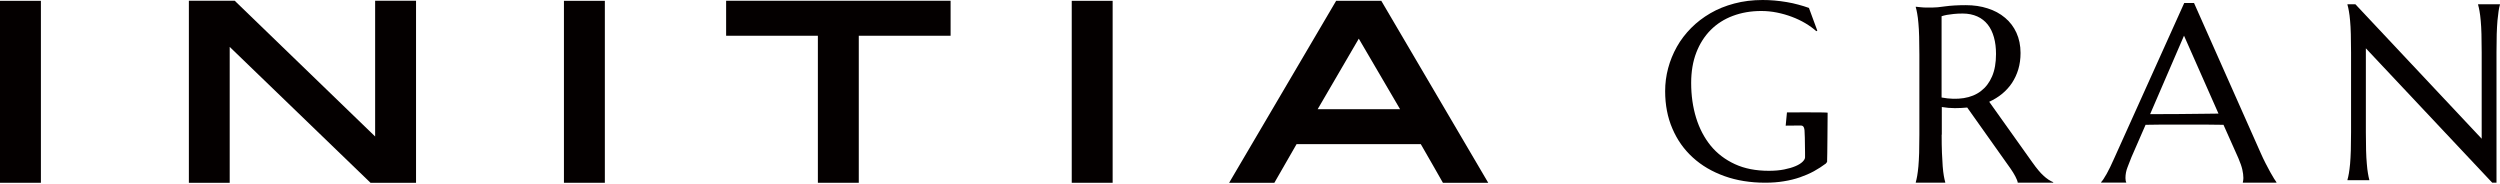
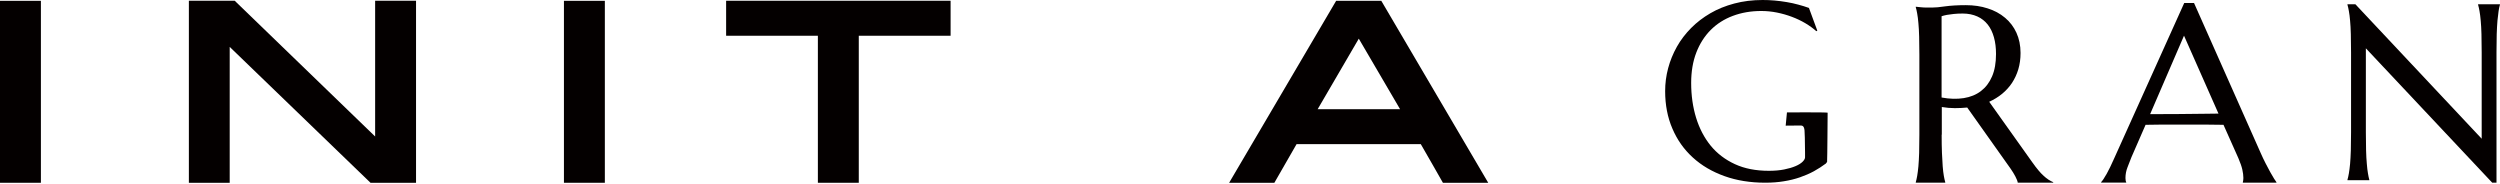
<svg xmlns="http://www.w3.org/2000/svg" width="681" height="50" viewBox="0 0 681 50" fill="none">
  <path d="M11.142 0.224H0V49.786H11.142V0.224Z" fill="#040000" />
  <path d="M102.207 37.197C98.46 33.591 63.935 0.204 63.935 0.204H51.449V49.786H62.57V12.773C66.318 16.398 100.924 49.786 100.924 49.786H113.329V0.204H102.187V37.197H102.207Z" fill="#040000" />
-   <path d="M164.759 0.224H153.617V49.786H164.759V0.224Z" fill="#040000" />
+   <path d="M164.759 0.224H153.617V49.786H164.759V0.224" fill="#040000" />
  <path d="M197.797 9.737H222.789V49.786H233.931V9.737H258.943V0.204H197.797V9.737Z" fill="#040000" />
-   <path d="M303.083 0.224H291.941V49.786H303.083V0.224Z" fill="#040000" />
  <path d="M376.266 0.224H363.964L334.816 49.786H347.139C347.139 49.786 352.557 40.355 353.189 39.255H387.021C387.673 40.334 393.05 49.786 393.05 49.786H405.393L376.266 0.224ZM358.933 29.741C360.603 26.889 368.506 13.343 370.135 10.532C371.785 13.343 379.709 26.889 381.379 29.741H358.933Z" fill="#040000" />
  <path d="M497.745 43.879C497.684 44.143 497.561 44.367 497.358 44.551C496.36 45.304 495.26 45.997 494.099 46.649C492.938 47.281 491.655 47.831 490.31 48.299C488.946 48.768 487.479 49.134 485.911 49.379C484.342 49.644 482.652 49.766 480.839 49.766C476.786 49.766 473.079 49.175 469.738 47.973C466.398 46.771 463.526 45.101 461.122 42.901C458.719 40.721 456.865 38.093 455.562 35.038C454.238 31.982 453.586 28.56 453.586 24.832C453.586 22.713 453.851 20.636 454.401 18.578C454.951 16.521 455.745 14.585 456.784 12.732C457.823 10.878 459.126 9.187 460.654 7.639C462.181 6.091 463.954 4.746 465.909 3.606C467.864 2.465 470.044 1.589 472.427 0.957C474.81 0.326 477.376 0 480.126 0C481.185 0 482.285 0.041 483.405 0.143C484.526 0.244 485.626 0.387 486.705 0.57C487.805 0.754 488.844 0.978 489.862 1.263C490.881 1.528 491.838 1.833 492.755 2.159L495.036 8.352L494.771 8.495C493.895 7.721 492.897 6.987 491.756 6.315C490.616 5.643 489.414 5.072 488.111 4.583C486.827 4.095 485.463 3.707 484.057 3.422C482.652 3.137 481.206 2.994 479.759 2.994C476.949 2.994 474.382 3.443 472.04 4.319C469.697 5.195 467.681 6.478 466.011 8.148C464.34 9.819 463.017 11.876 462.08 14.3C461.143 16.724 460.674 19.495 460.674 22.591C460.674 25.993 461.122 29.171 462.018 32.084C462.915 34.997 464.239 37.523 465.99 39.682C467.742 41.821 469.942 43.492 472.59 44.714C475.238 45.936 478.313 46.527 481.837 46.527C483.405 46.527 484.79 46.405 486.013 46.16C487.235 45.916 488.273 45.61 489.129 45.243C489.984 44.877 490.616 44.469 491.044 44.042C491.471 43.614 491.695 43.206 491.695 42.86V41.556C491.695 39.988 491.675 38.643 491.634 37.502C491.614 36.851 491.594 36.199 491.553 35.547C491.512 34.977 491.349 34.223 490.657 34.203C490.595 34.203 490.534 34.203 490.473 34.203C490.29 34.203 490.107 34.203 489.903 34.203C489.536 34.203 489.17 34.203 488.803 34.203C488.07 34.203 487.337 34.203 486.624 34.223C486.563 34.223 486.501 34.223 486.42 34.223L486.766 30.617C486.766 30.617 497.847 30.556 497.847 30.699C497.847 30.699 497.765 43.593 497.704 43.879H497.745Z" fill="#040000" />
  <path d="M528.907 36.688C528.907 38.582 528.927 40.232 528.988 41.658C529.049 43.064 529.111 44.286 529.192 45.325C529.274 46.343 529.375 47.199 529.498 47.892C529.62 48.584 529.742 49.155 529.885 49.623V49.766H521.859V49.623C522.002 49.155 522.124 48.584 522.246 47.892C522.369 47.199 522.47 46.343 522.572 45.325C522.654 44.306 522.735 43.084 522.776 41.658C522.817 40.253 522.837 38.582 522.837 36.688V14.932C522.837 13.037 522.817 11.387 522.776 9.961C522.735 8.556 522.674 7.313 522.572 6.295C522.491 5.256 522.369 4.4 522.246 3.708C522.124 3.015 522.002 2.445 521.859 1.976V1.833C522.307 1.874 522.776 1.915 523.265 1.976C523.693 2.017 524.161 2.058 524.691 2.058C525.22 2.058 525.75 2.058 526.32 2.058C527.196 2.058 528.357 1.956 529.844 1.732C531.331 1.528 533.205 1.406 535.506 1.406C537.645 1.406 539.621 1.691 541.434 2.282C543.246 2.852 544.835 3.708 546.159 4.828C547.503 5.948 548.542 7.313 549.275 8.922C550.009 10.532 550.396 12.365 550.396 14.422C550.396 16.032 550.192 17.519 549.785 18.884C549.377 20.249 548.787 21.491 548.053 22.612C547.3 23.732 546.403 24.71 545.365 25.565C544.326 26.421 543.144 27.134 541.861 27.725L553.594 44.205C554.164 45.019 554.714 45.732 555.223 46.343C555.732 46.955 556.201 47.464 556.669 47.871C557.117 48.299 557.565 48.645 557.993 48.931C558.421 49.216 558.849 49.44 559.297 49.623V49.766H549.642C549.581 49.338 549.357 48.788 548.99 48.075C548.624 47.382 548.196 46.669 547.707 45.977L535.873 29.293C534.773 29.395 533.653 29.456 532.492 29.456C531.331 29.456 530.149 29.354 528.948 29.151V36.667L528.907 36.688ZM528.907 26.564C531.086 26.971 533.082 27.012 534.916 26.727C536.728 26.441 538.297 25.81 539.6 24.812C540.904 23.814 541.922 22.489 542.635 20.819C543.369 19.128 543.715 17.091 543.715 14.687C543.715 13.017 543.531 11.509 543.144 10.145C542.757 8.78 542.207 7.639 541.454 6.682C540.7 5.745 539.763 4.991 538.623 4.482C537.482 3.972 536.158 3.687 534.651 3.687C533.693 3.687 532.858 3.728 532.145 3.809C531.433 3.891 530.822 3.972 530.333 4.054C529.762 4.156 529.274 4.298 528.887 4.421V26.543L528.907 26.564Z" fill="#040000" />
  <path d="M610.954 49.745V49.603C610.995 49.501 611.035 49.318 611.056 49.093C611.076 48.869 611.096 48.666 611.096 48.482C611.096 47.79 610.994 47.036 610.811 46.201C610.628 45.366 610.261 44.327 609.732 43.084L605.678 33.999C604.436 33.958 602.766 33.938 600.688 33.938H588.874C587.245 33.938 585.758 33.958 584.454 33.999L580.605 42.819C580.279 43.634 579.912 44.551 579.546 45.529C579.159 46.506 578.975 47.505 578.975 48.503C578.975 48.788 578.996 49.032 579.036 49.216C579.077 49.399 579.118 49.542 579.179 49.603V49.745H572.355V49.603C572.763 49.175 573.252 48.421 573.863 47.342C574.474 46.262 575.126 44.897 575.838 43.288L594.985 0.815H597.653L615.801 41.658C616.229 42.616 616.657 43.553 617.125 44.449C617.594 45.345 618.001 46.16 618.409 46.873C618.816 47.586 619.162 48.197 619.468 48.686C619.773 49.175 619.997 49.48 620.099 49.623V49.766H610.933L610.954 49.745ZM589.302 31.065C590.585 31.065 591.93 31.065 593.274 31.065C594.639 31.065 595.963 31.045 597.266 31.025C598.57 31.025 599.833 31.004 601.034 30.984C602.236 30.984 603.336 30.963 604.314 30.943L594.924 9.717L585.697 31.086H589.302V31.065Z" fill="#040000" />
  <path d="M641.588 1.141L676.011 37.788V14.259C676.011 12.365 675.99 10.715 675.95 9.289C675.909 7.883 675.848 6.641 675.746 5.622C675.664 4.583 675.542 3.728 675.42 3.035C675.298 2.343 675.176 1.772 675.033 1.304V1.161H680.981V1.304C680.838 1.772 680.716 2.343 680.614 3.035C680.512 3.728 680.41 4.583 680.308 5.622C680.227 6.661 680.145 7.883 680.105 9.289C680.064 10.695 680.044 12.365 680.044 14.259V49.766H678.883L644.46 13.159V36.016C644.46 37.91 644.48 39.56 644.521 40.986C644.562 42.392 644.623 43.614 644.725 44.653C644.806 45.671 644.908 46.527 645.03 47.219C645.132 47.912 645.275 48.482 645.397 48.951V49.093H639.449V48.951C639.592 48.482 639.714 47.912 639.836 47.219C639.958 46.527 640.06 45.671 640.162 44.653C640.244 43.634 640.325 42.412 640.366 40.986C640.407 39.58 640.427 37.91 640.427 36.016V14.259C640.427 12.365 640.407 10.715 640.366 9.289C640.325 7.883 640.264 6.641 640.162 5.622C640.081 4.583 639.958 3.728 639.836 3.035C639.714 2.343 639.592 1.772 639.449 1.304V1.161H641.588V1.141Z" fill="#040000" />
</svg>